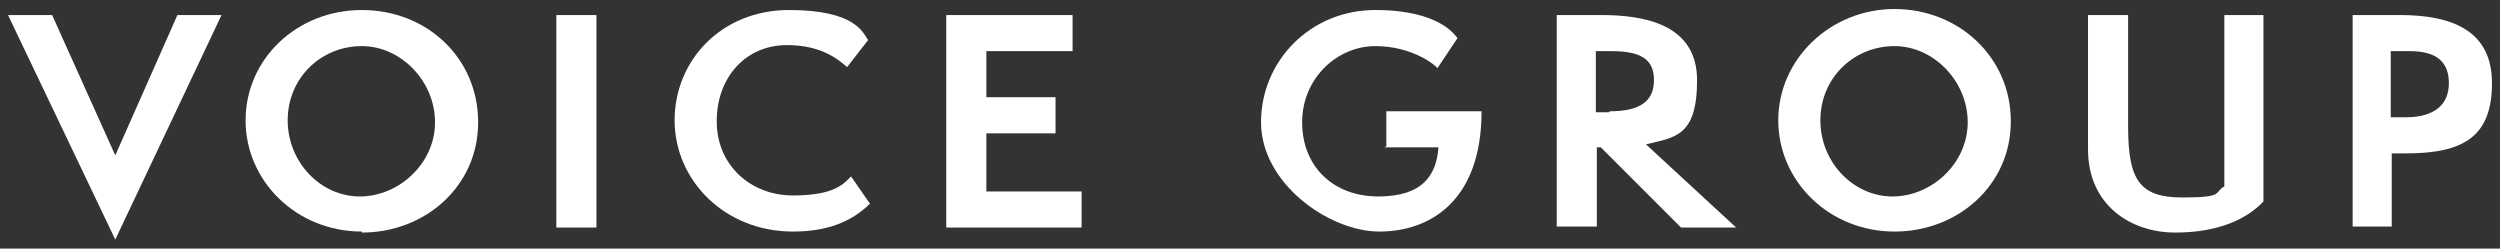
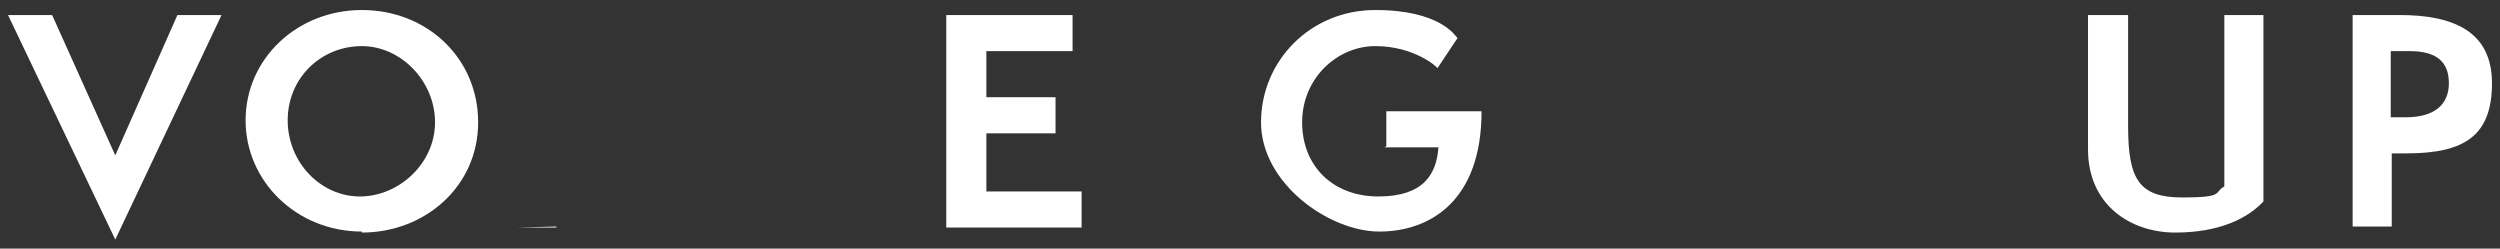
<svg xmlns="http://www.w3.org/2000/svg" version="1.1" viewBox="0 0 249.4 24.8">
  <rect x="0" y="0" width="249.4" height="24.8" fill="#333333" stroke="none" />
  <defs>
    <style>
      .cls-1 {
        fill: #fff;
      }
    </style>
  </defs>
  <g>
    <g id="_レイヤー_1">
      <path class="cls-1" d="M.8,1.5h4.4l6.3,14L17.7,1.5h4.4l-10.6,22.4L.8,1.5Z" />
      <g>
        <path class="cls-1" d="M36.1,23.1c-6.5,0-11.6-5-11.6-11.1S29.6,1,36.1,1s11.6,4.8,11.6,11.2-5.3,11-11.6,11h0ZM36.1,4.6c-4.1,0-7.4,3.2-7.4,7.4s3.3,7.6,7.2,7.6,7.5-3.3,7.5-7.4-3.4-7.6-7.3-7.6h0Z" />
-         <path class="cls-1" d="M55.5,22.6V1.5h4v21.2s-4,0-4,0Z" />
-         <path class="cls-1" d="M86.8,20.3c-1.9,1.9-4.4,2.8-7.7,2.8-6.8,0-11.8-5.1-11.8-11.1S72,1,78.7,1s7.4,2.3,7.9,3l-2.1,2.7c-1.5-1.4-3.4-2.2-6-2.2-4.1,0-7,3.2-7,7.6s3.4,7.4,7.6,7.4,5.1-1.2,5.8-1.9l1.8,2.6h0Z" />
+         <path class="cls-1" d="M55.5,22.6V1.5v21.2s-4,0-4,0Z" />
        <path class="cls-1" d="M94.4,22.6V1.5h12.6v3.6h-8.6v4.6h6.9v3.6h-6.9v5.8h9.5v3.6h-13.5,0Z" />
        <path class="cls-1" d="M138.3,14.6v-3.5h9.5c0,9-5.2,12-10.2,12s-11.8-4.8-11.8-10.9,4.9-11.2,11.4-11.2,8,2.6,8.2,2.8l-2,3c-.1-.2-2.4-2.2-6.2-2.2s-7.3,3.2-7.3,7.6,3.1,7.4,7.6,7.4,5.8-2.2,6-4.9h-5.4,0Z" />
-         <path class="cls-1" d="M167.6,22.6l-7.9-7.9h-.4v7.9h-4V1.5h4.4c4.1,0,9.6.8,9.6,6.5s-2.3,5.7-5.1,6.4l9,8.3h-5.5ZM160.6,11.1c3,0,4.4-1,4.4-3.1s-1.3-2.9-4.3-2.9h-1.5v6.1h1.3Z" />
-         <path class="cls-1" d="M189,23.1c-6.5,0-11.6-5-11.6-11.1s5.2-11.1,11.6-11.1,11.6,4.8,11.6,11.2-5.3,11-11.6,11ZM189,4.6c-4.1,0-7.4,3.2-7.4,7.4s3.3,7.6,7.2,7.6,7.5-3.3,7.5-7.4-3.4-7.6-7.3-7.6h0Z" />
        <path class="cls-1" d="M221.8,1.5h4v18.6c-1.6,1.7-4.4,3.1-8.8,3.1s-8.7-2.7-8.7-8.3V1.5h4v11.1c0,5.3,1.1,7.1,5.4,7.1s3.1-.5,4.2-1.1V1.5h0Z" />
        <path class="cls-1" d="M234.7,22.6V1.5h4.7c5.3,0,9.2,1.6,9.2,6.8s-2.7,7-8.5,7h-1.5v7.3h-4,0ZM240,11.7c2.9,0,4.3-1.3,4.3-3.4s-1.2-3.2-3.9-3.2h-1.9v6.6h1.4Z" />
      </g>
    </g>
  </g>
</svg>